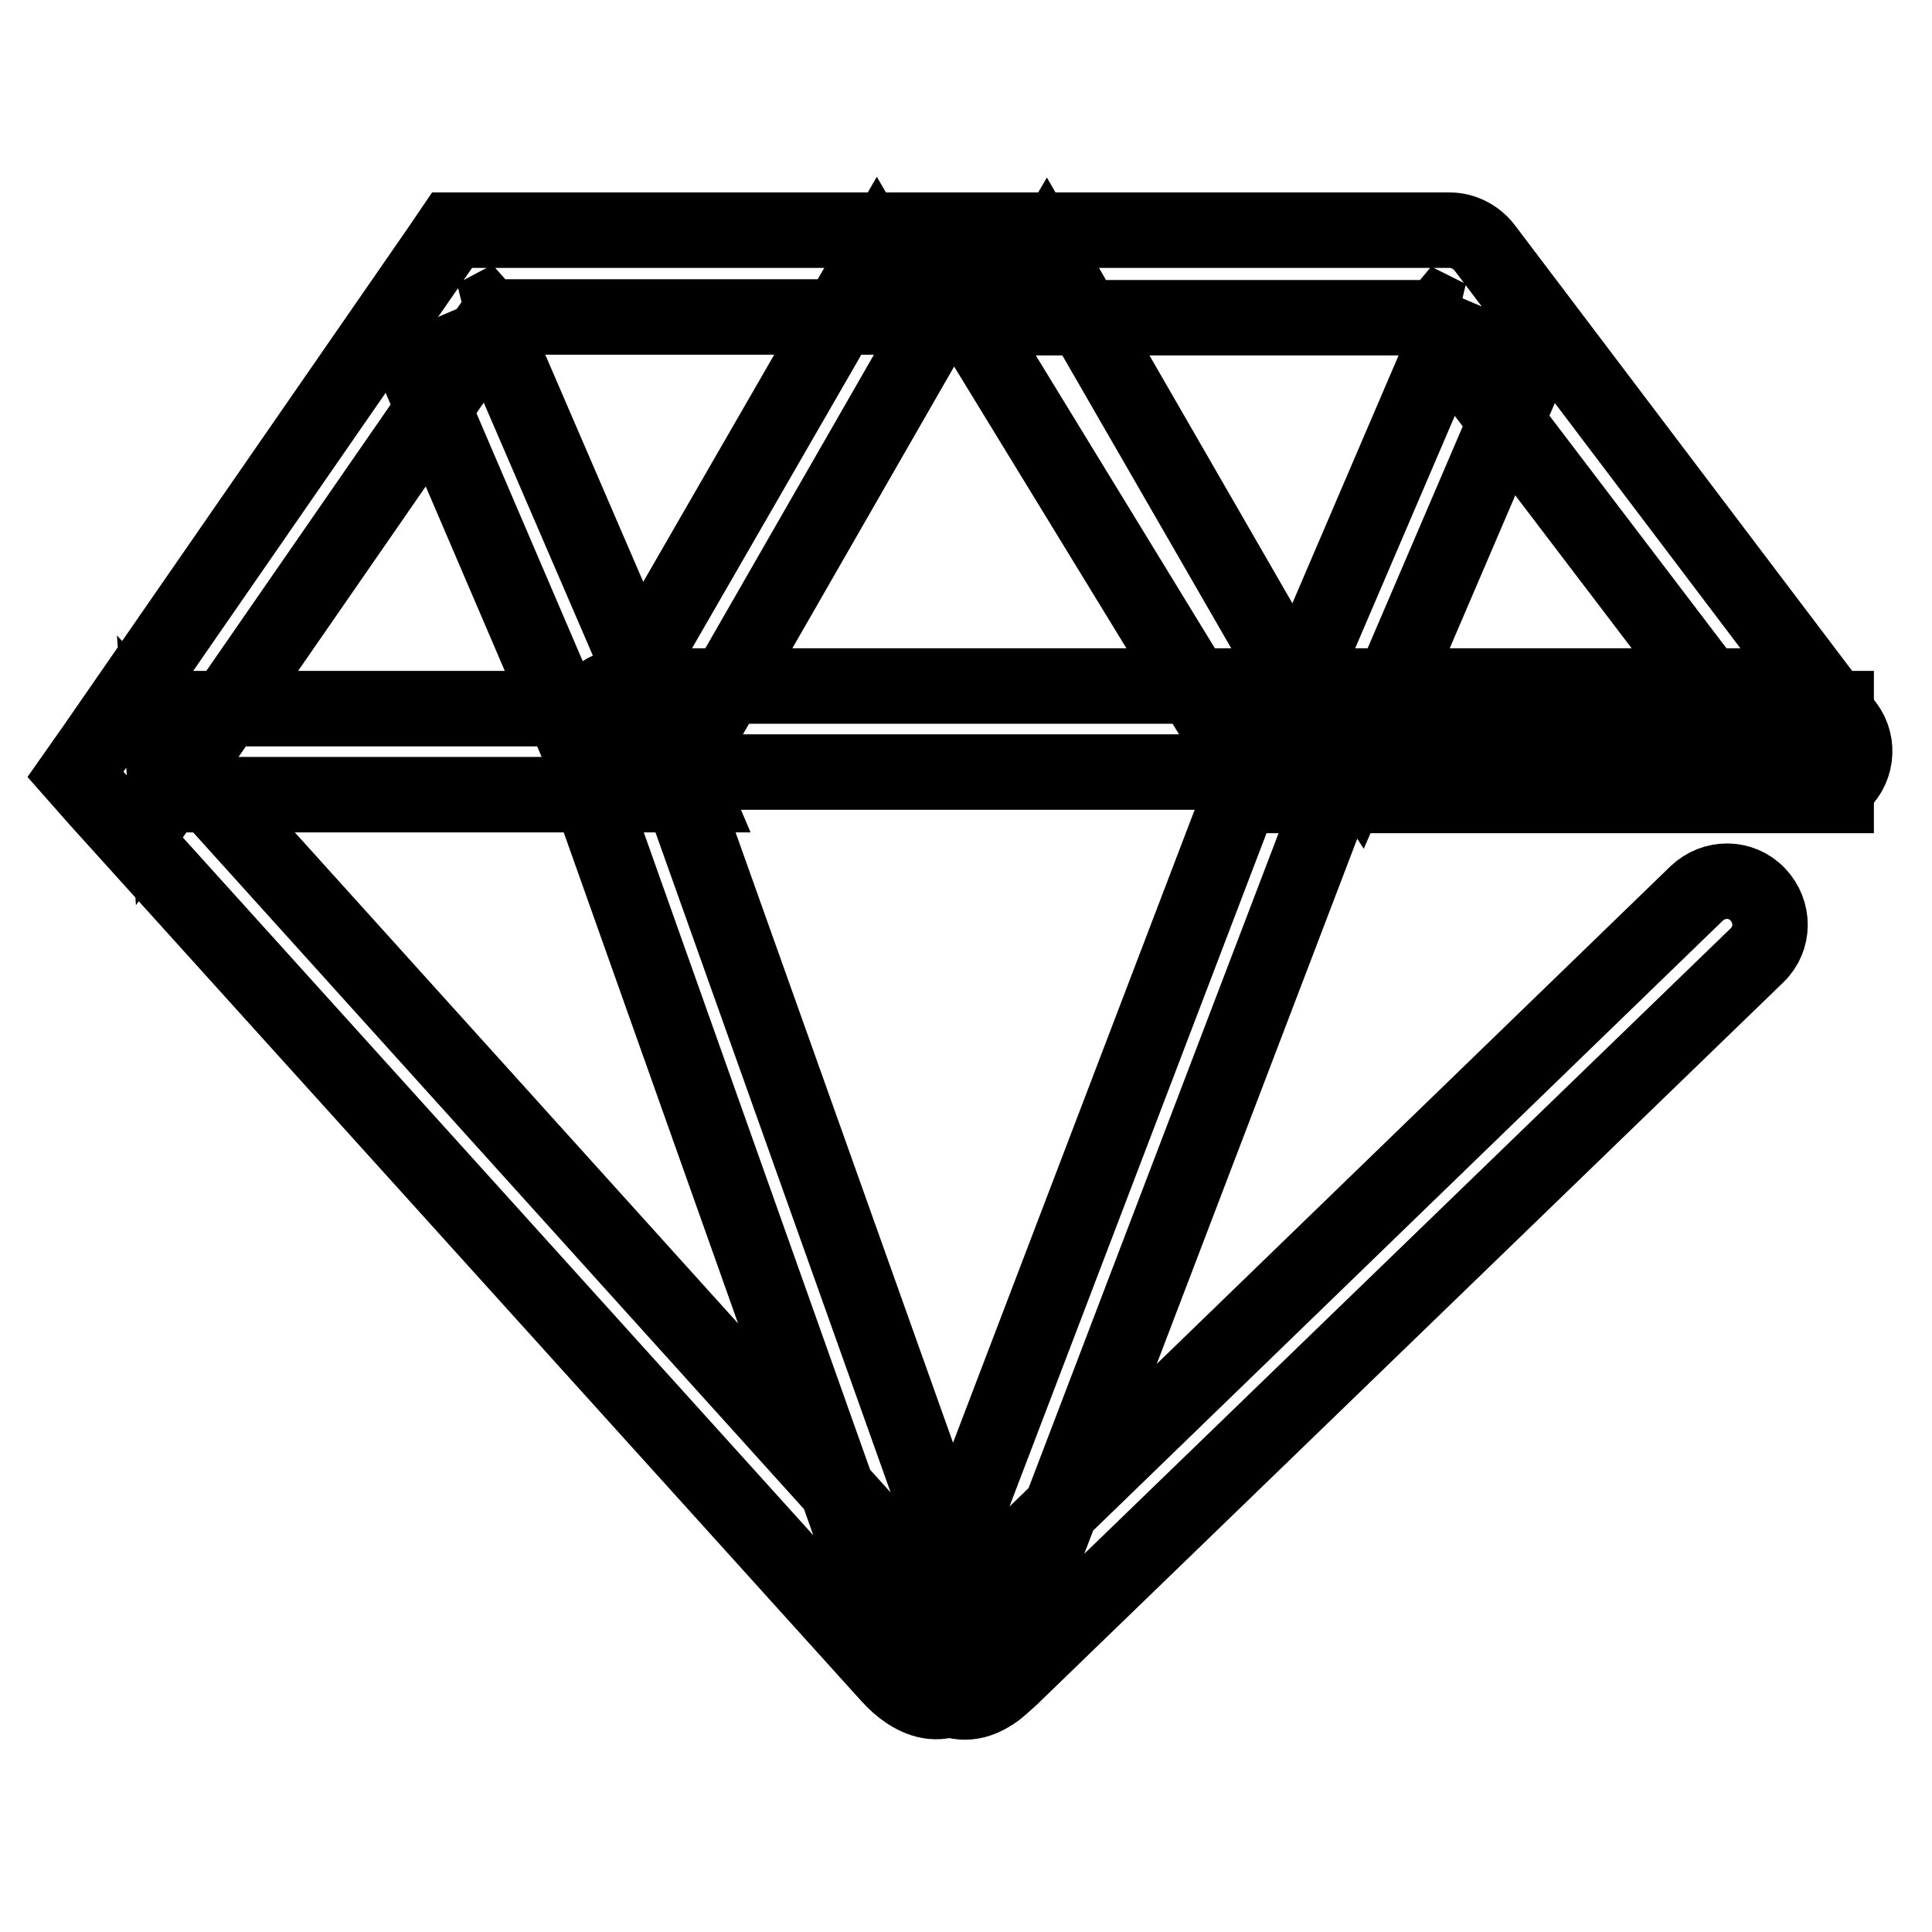
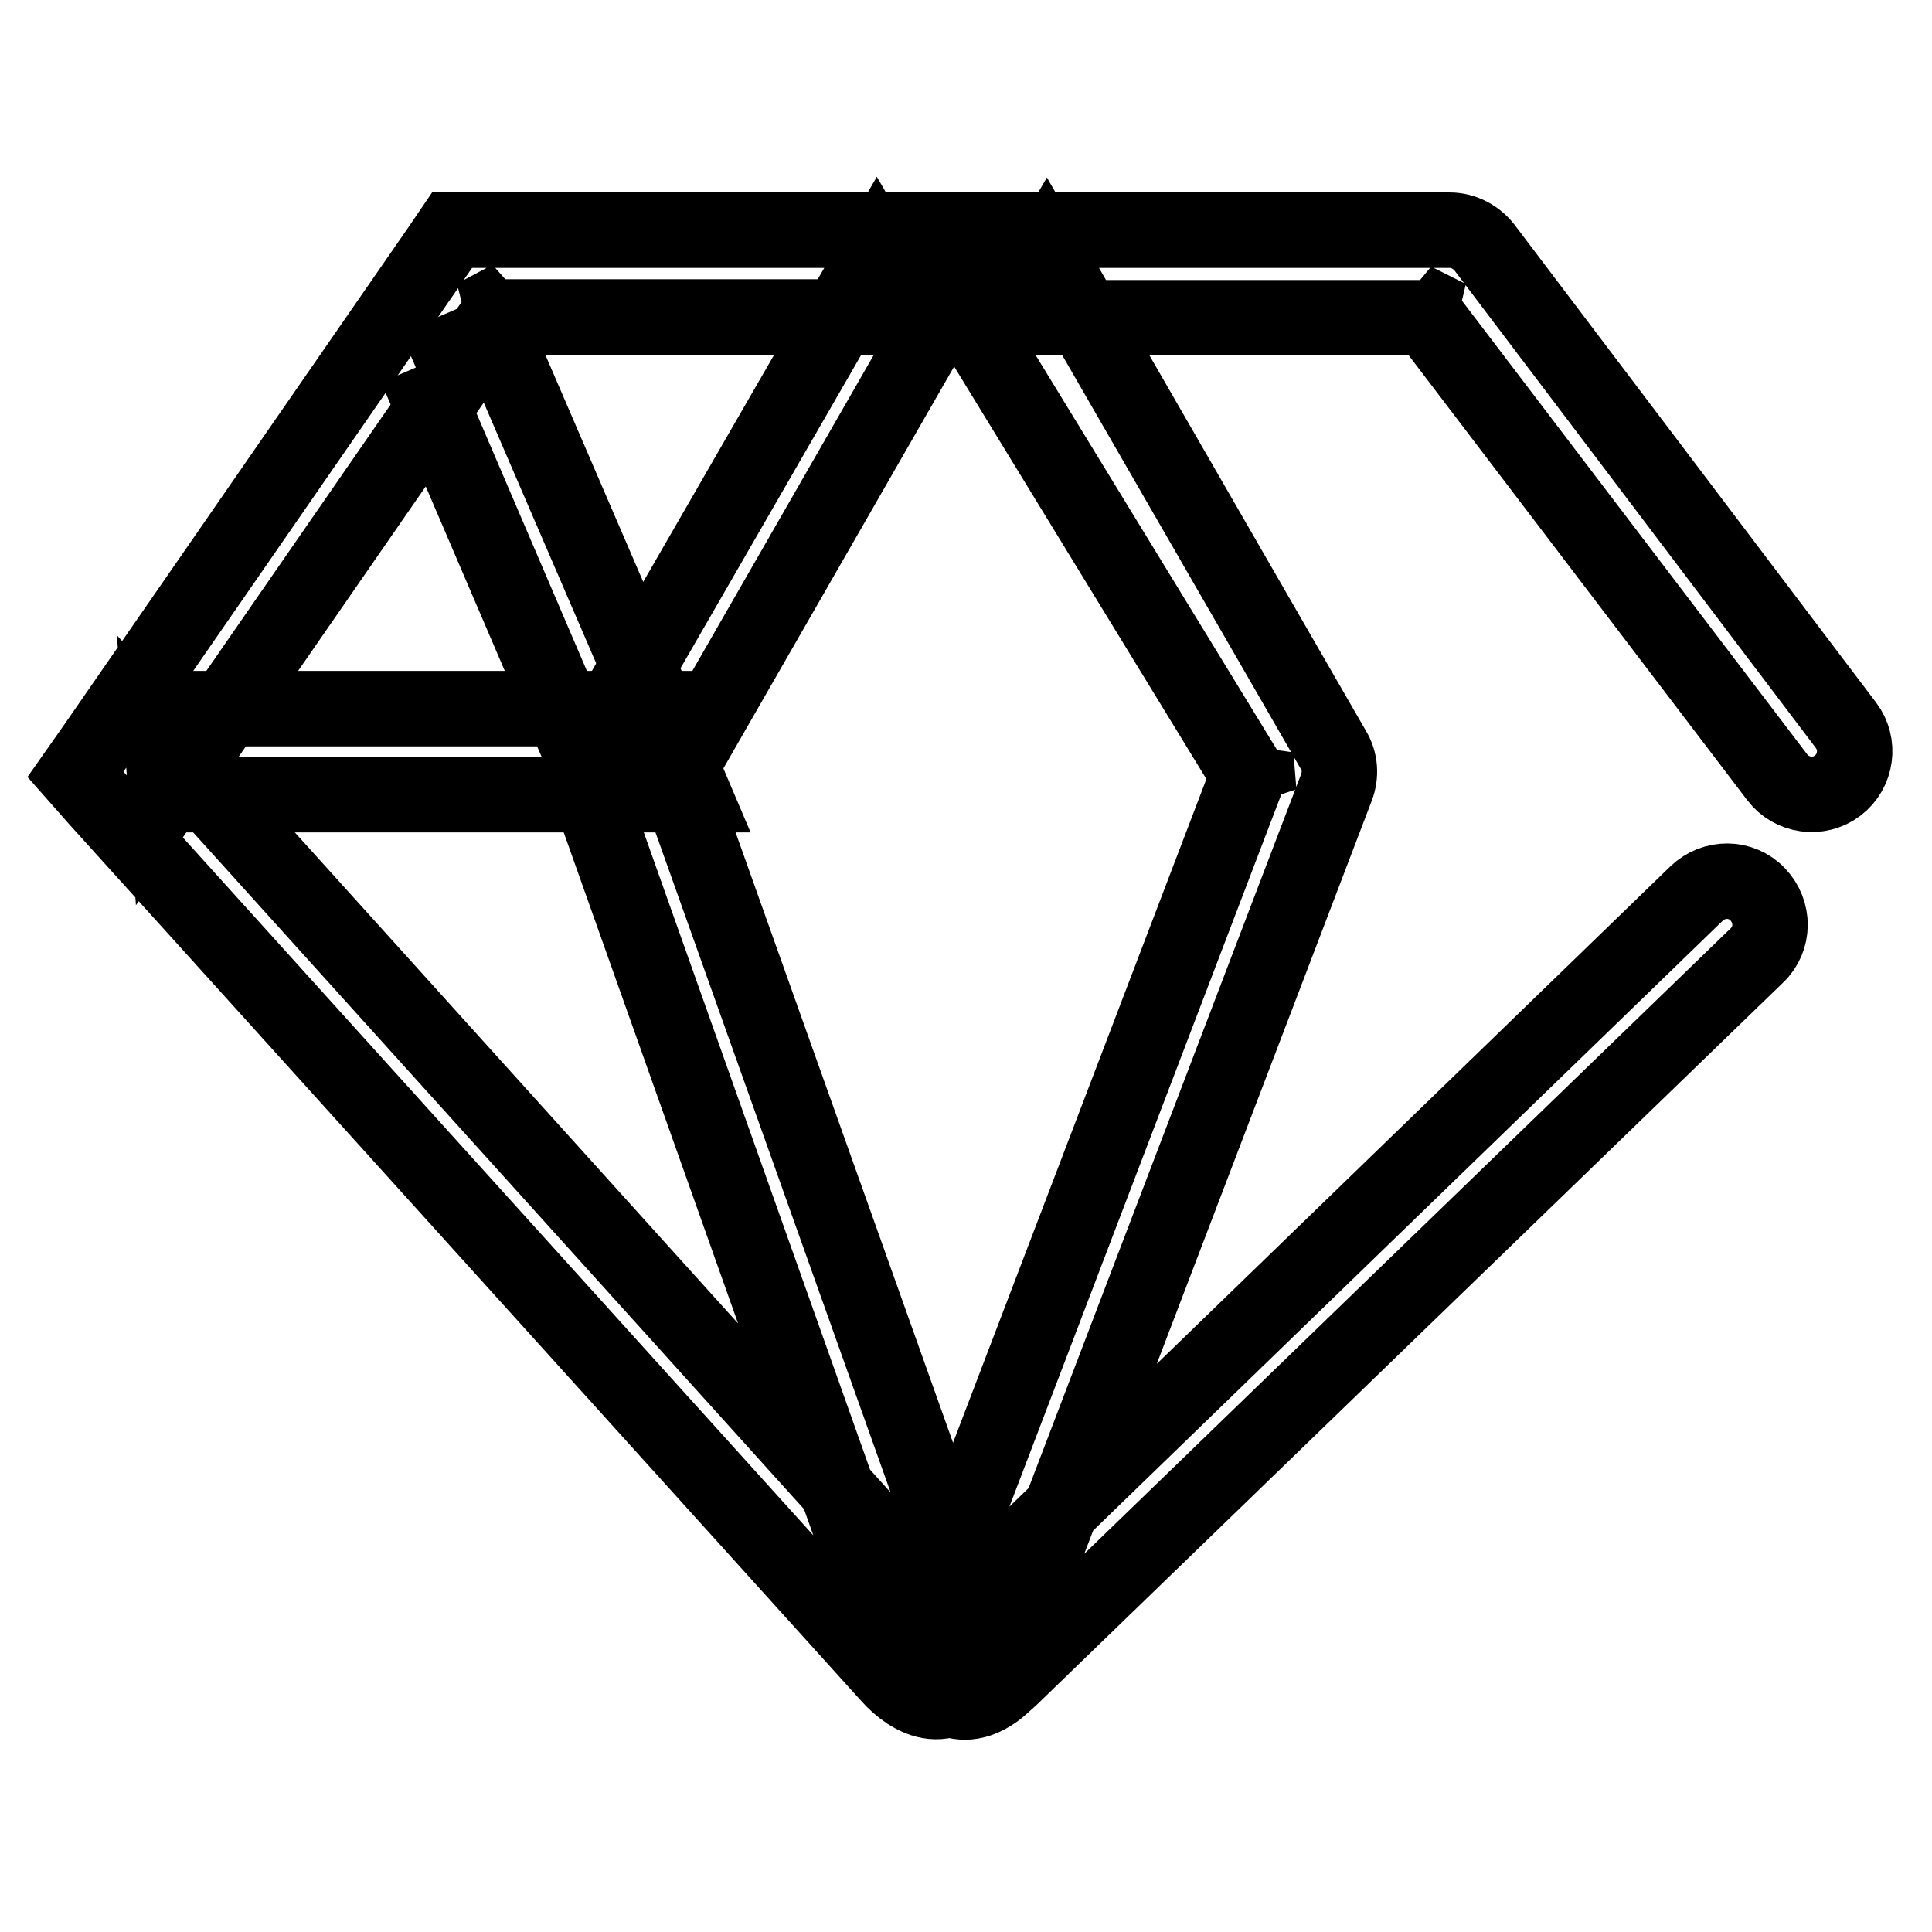
<svg xmlns="http://www.w3.org/2000/svg" version="1.1" x="0px" y="0px" viewBox="0 0 256 256" enable-background="new 0 0 256 256" xml:space="preserve">
  <g>
    <g>
      <path stroke-width="10" fill-opacity="0" stroke="#000000" d="M196.7,32.8c-1.1-1.4-2.8-2.3-4.6-2.3h-58.3c-1.8,0-10,0-12.1,0s1.7,10.5,2.1,12.2c0.1,0.6,4.6-0.5,4.9,0l38.1,62.3l-0.4-4.9l-43.9,115c-0.4,1.2-0.7,2.2-0.8,3.2c-0.3,2.4,0.3,4.7,3,6.3c2.6,1.5,4.8,1,6.8-0.3c0.8-0.5,1.6-1.3,2.5-2.1l98.8-95.6c2.3-2.2,2.3-5.8,0.1-8.1c-2.2-2.3-5.8-2.3-8.1-0.1l-99,95.9c1.8-2,8.6,2,7.4,5l43.9-115c0.6-1.6,0.5-3.4-0.4-4.9l-38-65.9l-5,8.6h58.3l-4.6-2.3l48.1,63.2c1.9,2.5,5.5,3,8,1.1c2.5-1.9,3-5.5,1.1-8L196.7,32.8z" />
-       <path stroke-width="10" fill-opacity="0" stroke="#000000" d="M192,44.2l-22.8,53.2l-3.4,8h8.7h68.8V93.9h-68.7l5.2,8l22.8-53.2L192,44.2L192,44.2z" />
      <path stroke-width="10" fill-opacity="0" stroke="#000000" d="M116.2,33.4l-38,65.9l-1.3,2.3l0.9,2.5L118.6,219c-1-2.9,5.7-6.9,7.7-4.6L21.5,98.3l0.5,7.1l45.6-65.9L62.9,42h58.3L116.2,33.4L116.2,33.4z M126.1,39.1l4.9-8.6h-9.9H62.9h-3L58.2,33L12.6,98.9l-2.6,3.7l3,3.4l104.8,116c0.8,0.9,1.6,1.6,2.5,2.2c2,1.3,4.3,1.9,6.9,0.3c2.6-1.5,3.2-3.8,3-6.2c-0.1-1-0.3-2-0.7-3.2L88.6,100.3l-0.4,4.8L126.1,39.1L126.1,39.1z" />
-       <path stroke-width="10" fill-opacity="0" stroke="#000000" d="M55.1,48.7l22.8,53.2l5.3-8H22.4v11.4h60.8h8.7l-3.4-8L65.6,44.2L55.1,48.7L55.1,48.7z" />
-       <path stroke-width="10" fill-opacity="0" stroke="#000000" d="M83,102.3h154.4c3.2,0,5.7-2.6,5.7-5.7c0-3.2-2.6-5.7-5.7-5.7H83c-3.2,0-5.7,2.6-5.7,5.7C77.3,99.8,79.9,102.3,83,102.3L83,102.3z" />
+       <path stroke-width="10" fill-opacity="0" stroke="#000000" d="M55.1,48.7l22.8,53.2l5.3-8H22.4v11.4h60.8h8.7l-3.4-8L65.6,44.2L55.1,48.7L55.1,48.7" />
    </g>
  </g>
</svg>